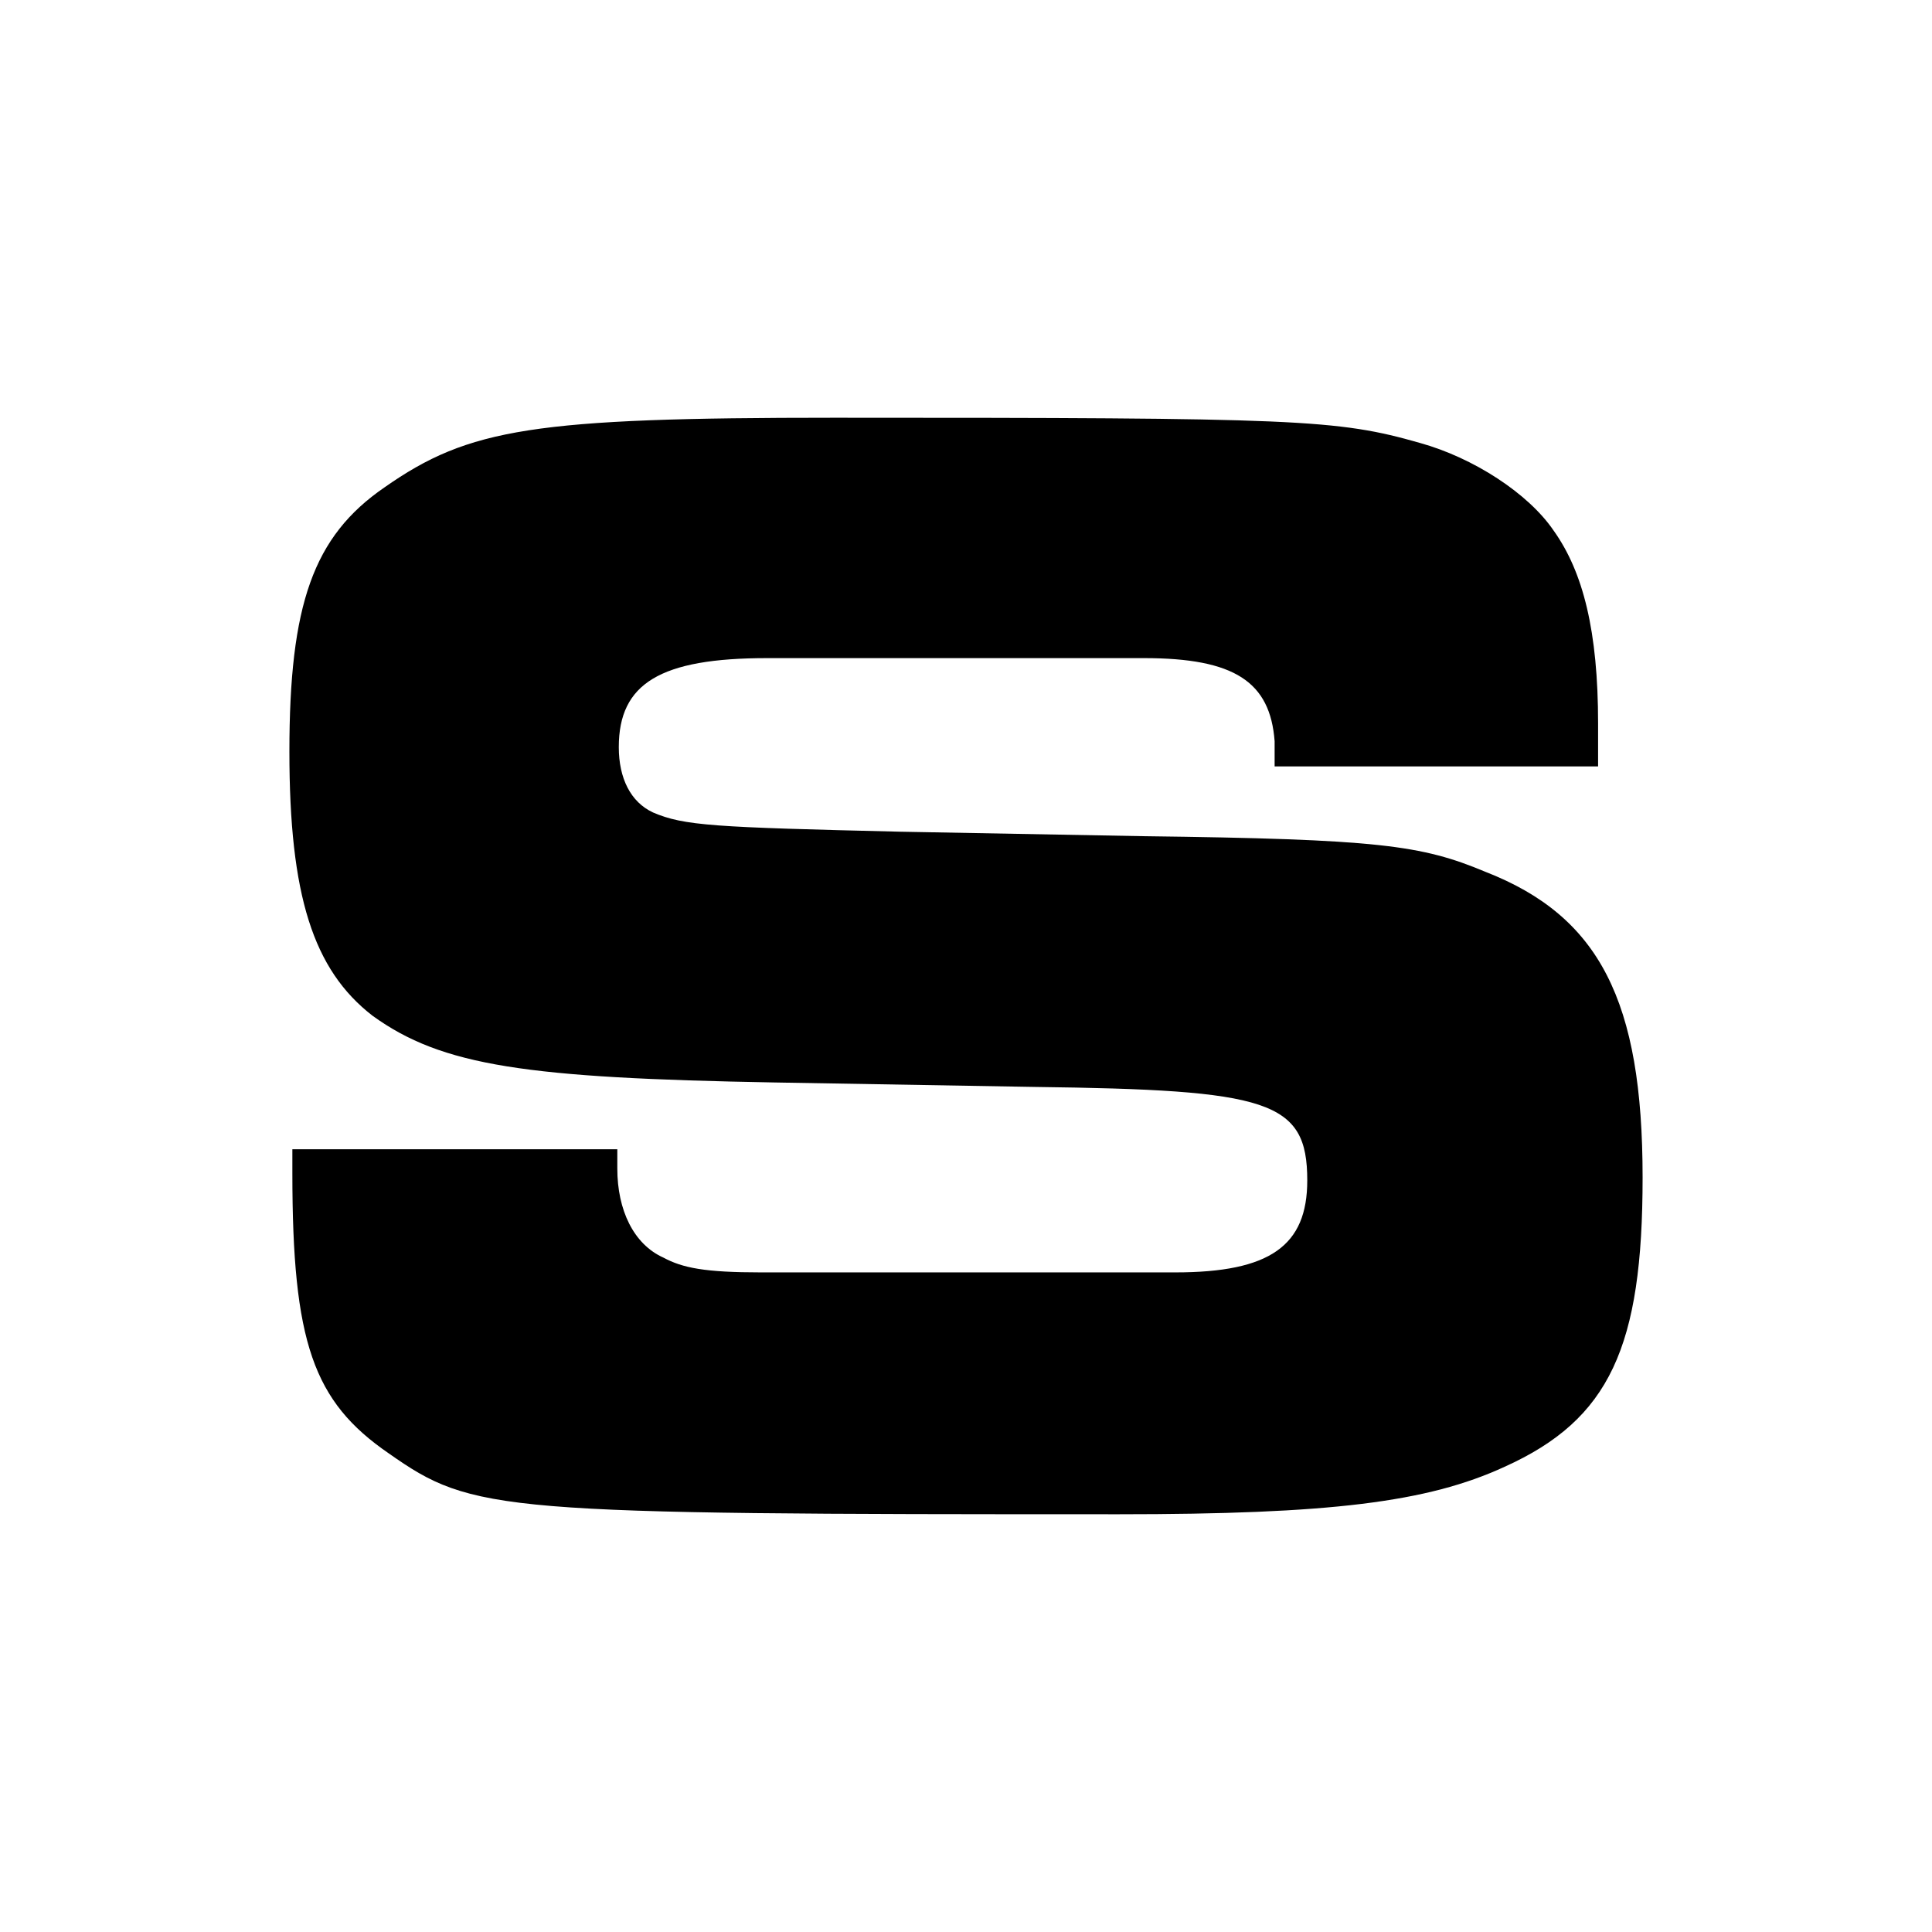
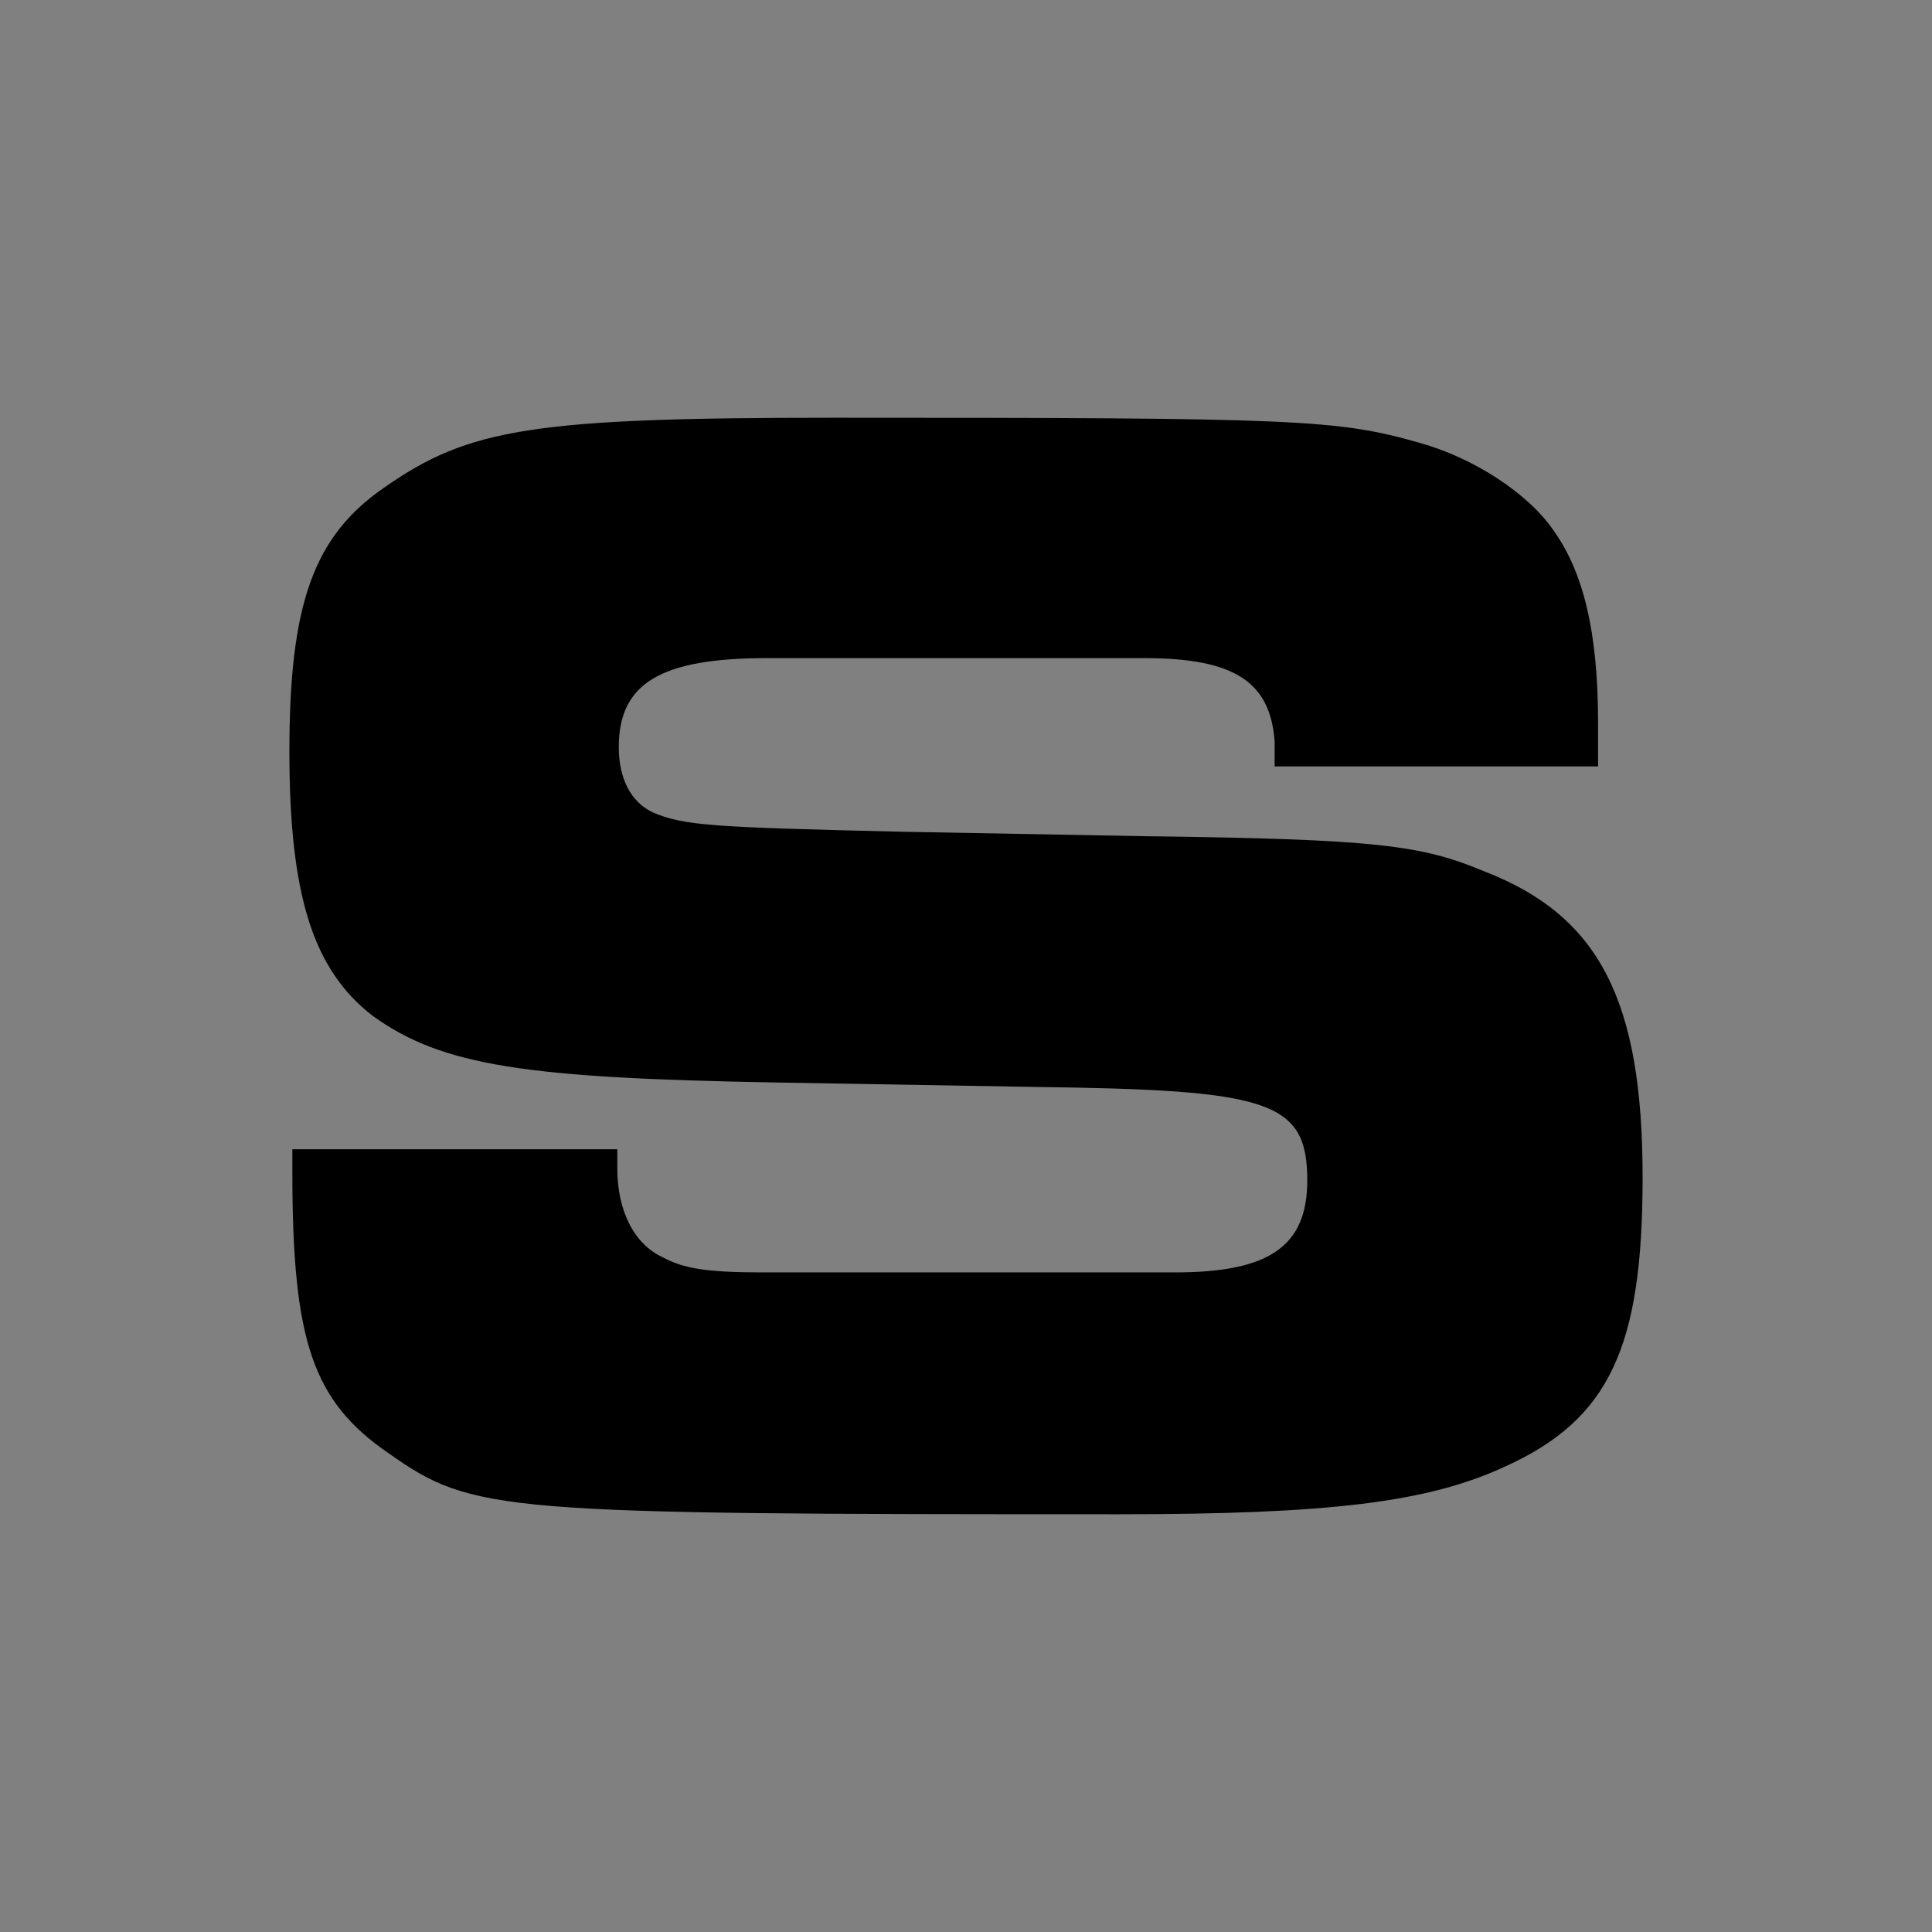
<svg xmlns="http://www.w3.org/2000/svg" xmlns:ns1="http://sodipodi.sourceforge.net/DTD/sodipodi-0.dtd" xmlns:ns2="http://www.inkscape.org/namespaces/inkscape" version="1.1" width="250" height="250">
  <rect width="100%" height="100%" fill="#808080" stroke="none" />
  <svg width="250" height="250" viewBox="0 0 250 250" version="1.1" id="SvgjsSvg1041" ns1:docname="synapdeck favicon.svg" ns2:version="1.4.2 (ebf0e940d0, 2025-05-08)">
    <ns1:namedview id="SvgjsSodipodi:namedview1040" pagecolor="#ffffff" bordercolor="#000000" borderopacity="0.25" ns2:showpageshadow="2" ns2:pageopacity="0.0" ns2:pagecheckerboard="0" ns2:deskcolor="#d1d1d1" ns2:document-units="mm" ns2:zoom="1.6926207" ns2:cx="64.987982" ns2:cy="239.27393" ns2:window-width="1893" ns2:window-height="2054" ns2:window-x="0" ns2:window-y="0" ns2:window-maximized="1" ns2:current-layer="layer1" />
    <defs id="SvgjsDefs1039" />
    <g ns2:label="Layer 1" ns2:groupmode="layer" id="SvgjsG1038">
-       <rect style="fill:#ffffff;stroke-width:0;paint-order:stroke fill markers" id="SvgjsRect1037" width="250" height="250" x="1.577732e-07" y="0" />
      <path style="font-weight:bold;font-stretch:expanded;font-size:192px;font-family:'Eurostile LT Pro';-inkscape-font-specification:'Eurostile LT Pro Bold Expanded';fill:#000000;stroke-width:0;paint-order:stroke fill markers" d="m 37.832,148.712 v 3.072 c 0,21.888 2.688,29.568 12.48,36.288 10.944,7.68 14.016,7.872 94.464,7.872 27.264,0 39.936,-1.536 49.92,-6.144 13.632,-6.144 17.856,-15.552 17.856,-37.44 0,-22.848 -5.568,-33.792 -20.352,-39.552 -8.256,-3.456 -13.824,-4.224 -44.352,-4.608 l -31.296,-0.576 c -24.192,-0.576 -28.032,-0.768 -32.064,-2.496 -2.88,-1.344 -4.416,-4.416 -4.416,-8.448 0,-8.256 5.376,-11.52 19.2,-11.52 h 48.768 c 11.712,0 16.32,3.072 16.896,10.752 v 3.264 h 41.856 v -5.568 c 0,-11.904 -1.92,-19.584 -5.76,-24.96 -3.264,-4.8 -10.368,-9.408 -17.28,-11.328 -10.752,-3.072 -15.744,-3.264 -75.84,-3.264 -38.784,0 -47.232,1.344 -58.176,9.024 -9.216,6.336 -12.288,15.168 -12.288,34.176 0,18.624 3.072,28.224 10.752,34.176 9.024,6.528 19.968,8.064 52.032,8.64 l 33.6,0.576 c 30.336,0.384 35.328,1.728 35.328,12.096 0,8.448 -4.8,11.904 -17.088,11.904 H 98.504 c -7.296,0 -10.176,-0.576 -12.672,-1.92 -3.84,-1.728 -5.952,-6.144 -5.952,-11.52 v -2.496 z" id="SvgjsPath1036" aria-label="S" />
    </g>
  </svg>
  <style>@media (prefers-color-scheme: light) { :root { filter: none; } }
@media (prefers-color-scheme: dark) { :root { filter: invert(100%); } }
</style>
</svg>